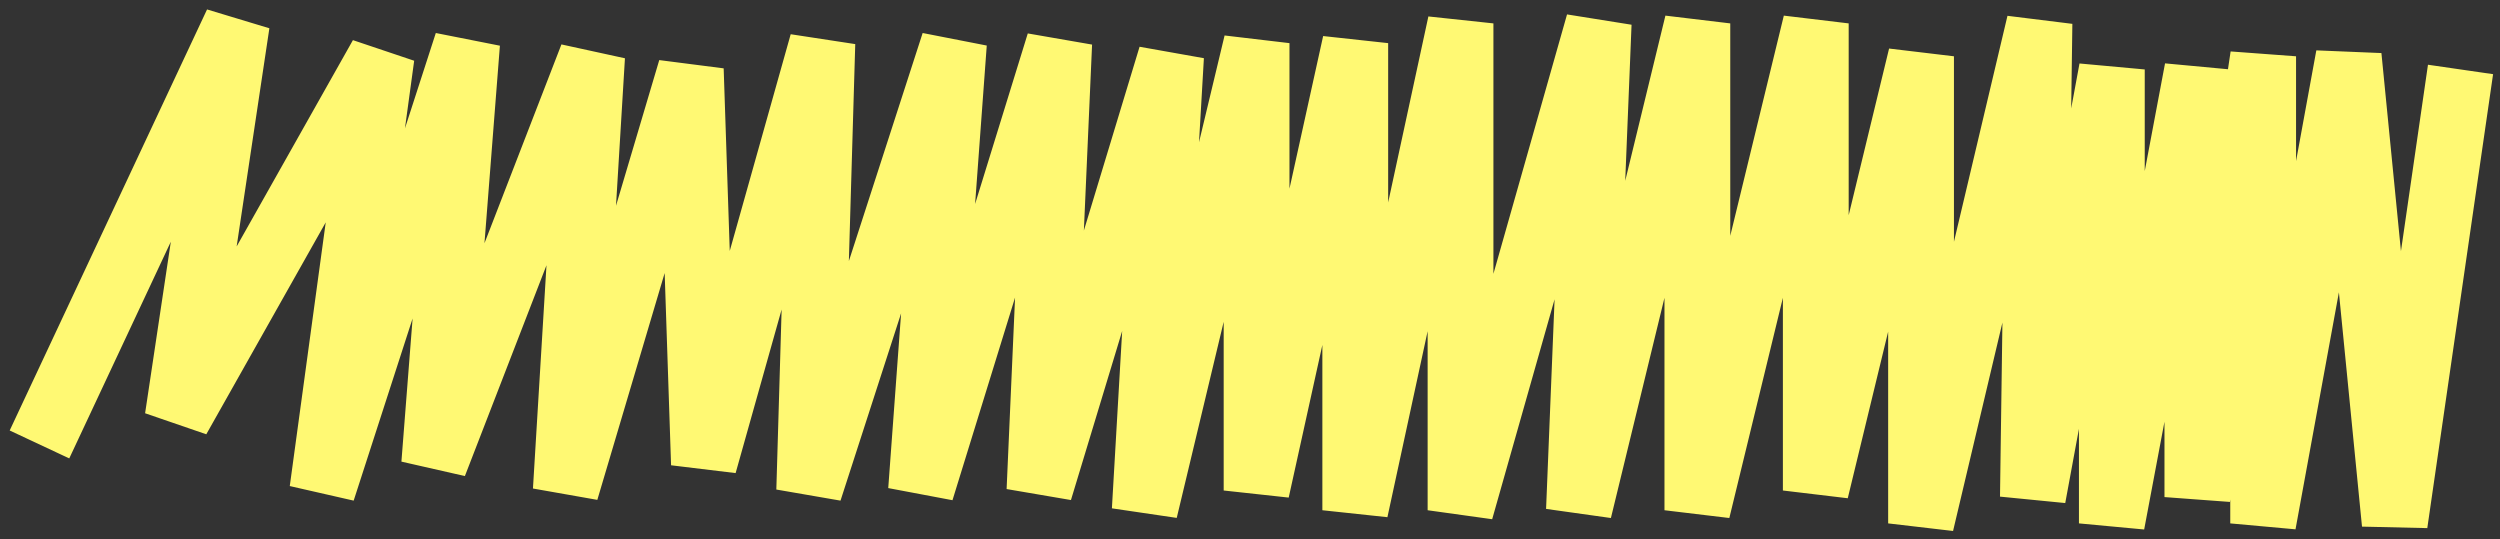
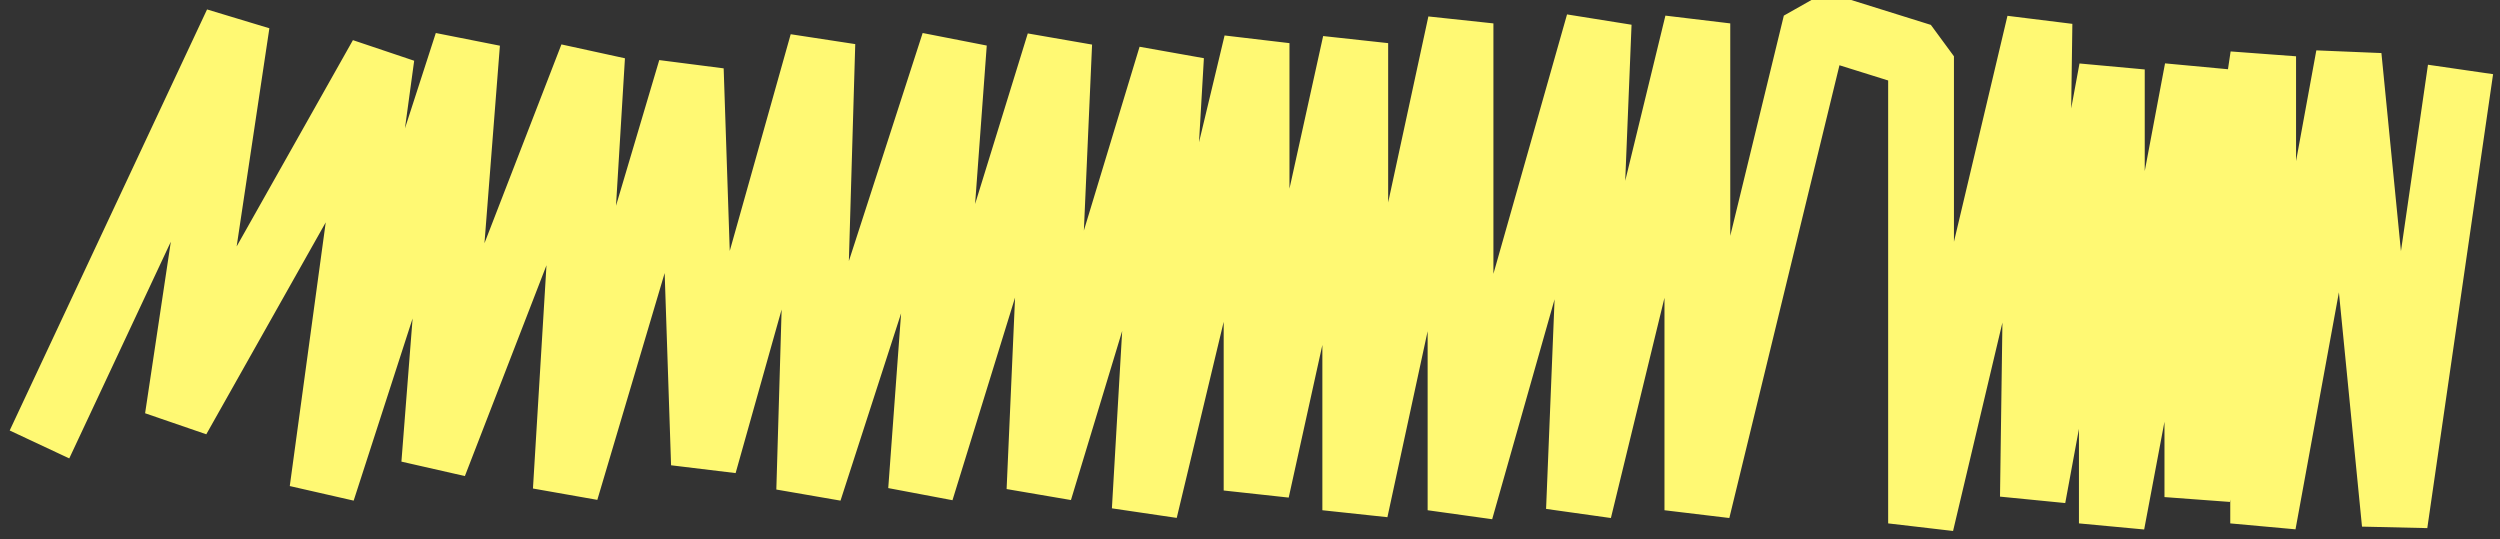
<svg xmlns="http://www.w3.org/2000/svg" width="190" height="41" viewBox="0 0 190 41" fill="none">
  <rect x="0" y="0" width="190" height="41" fill="#333333" stroke="none" />
-   <path d="M3 33.778L18 1.778L13.5 31.778L29 4.278L24.5 37.278L35.5 3.278L33 35.278L45 4.278L43 37.278L52.5 5.278L53.5 35.278L62.5 3.278L61.5 37.278L72.5 3.278L70 37.278L80.5 3.278L79 37.278L89 4.278L87 38.778L95.5 3.278V37.278L103 3.278V38.778L111 1.778V38.778L121.5 1.778L120 38.778L129 1.778V38.778L138 1.778V37.278L146 4.278V39.778L155 1.778L154.5 37.778L160.5 5.278V39.778L167 5.278V37.778L172 4.278V39.778L178.5 4.278L182 39.778L187 5.278" stroke="#FFF973" stroke-width="5" stroke-linejoin="bevel" />
+   <path d="M3 33.778L18 1.778L13.5 31.778L29 4.278L24.5 37.278L35.5 3.278L33 35.278L45 4.278L43 37.278L52.5 5.278L53.5 35.278L62.5 3.278L61.5 37.278L72.5 3.278L70 37.278L80.5 3.278L79 37.278L89 4.278L87 38.778L95.5 3.278V37.278L103 3.278V38.778L111 1.778V38.778L121.5 1.778L120 38.778L129 1.778V38.778L138 1.778L146 4.278V39.778L155 1.778L154.5 37.778L160.5 5.278V39.778L167 5.278V37.778L172 4.278V39.778L178.5 4.278L182 39.778L187 5.278" stroke="#FFF973" stroke-width="5" stroke-linejoin="bevel" />
</svg>